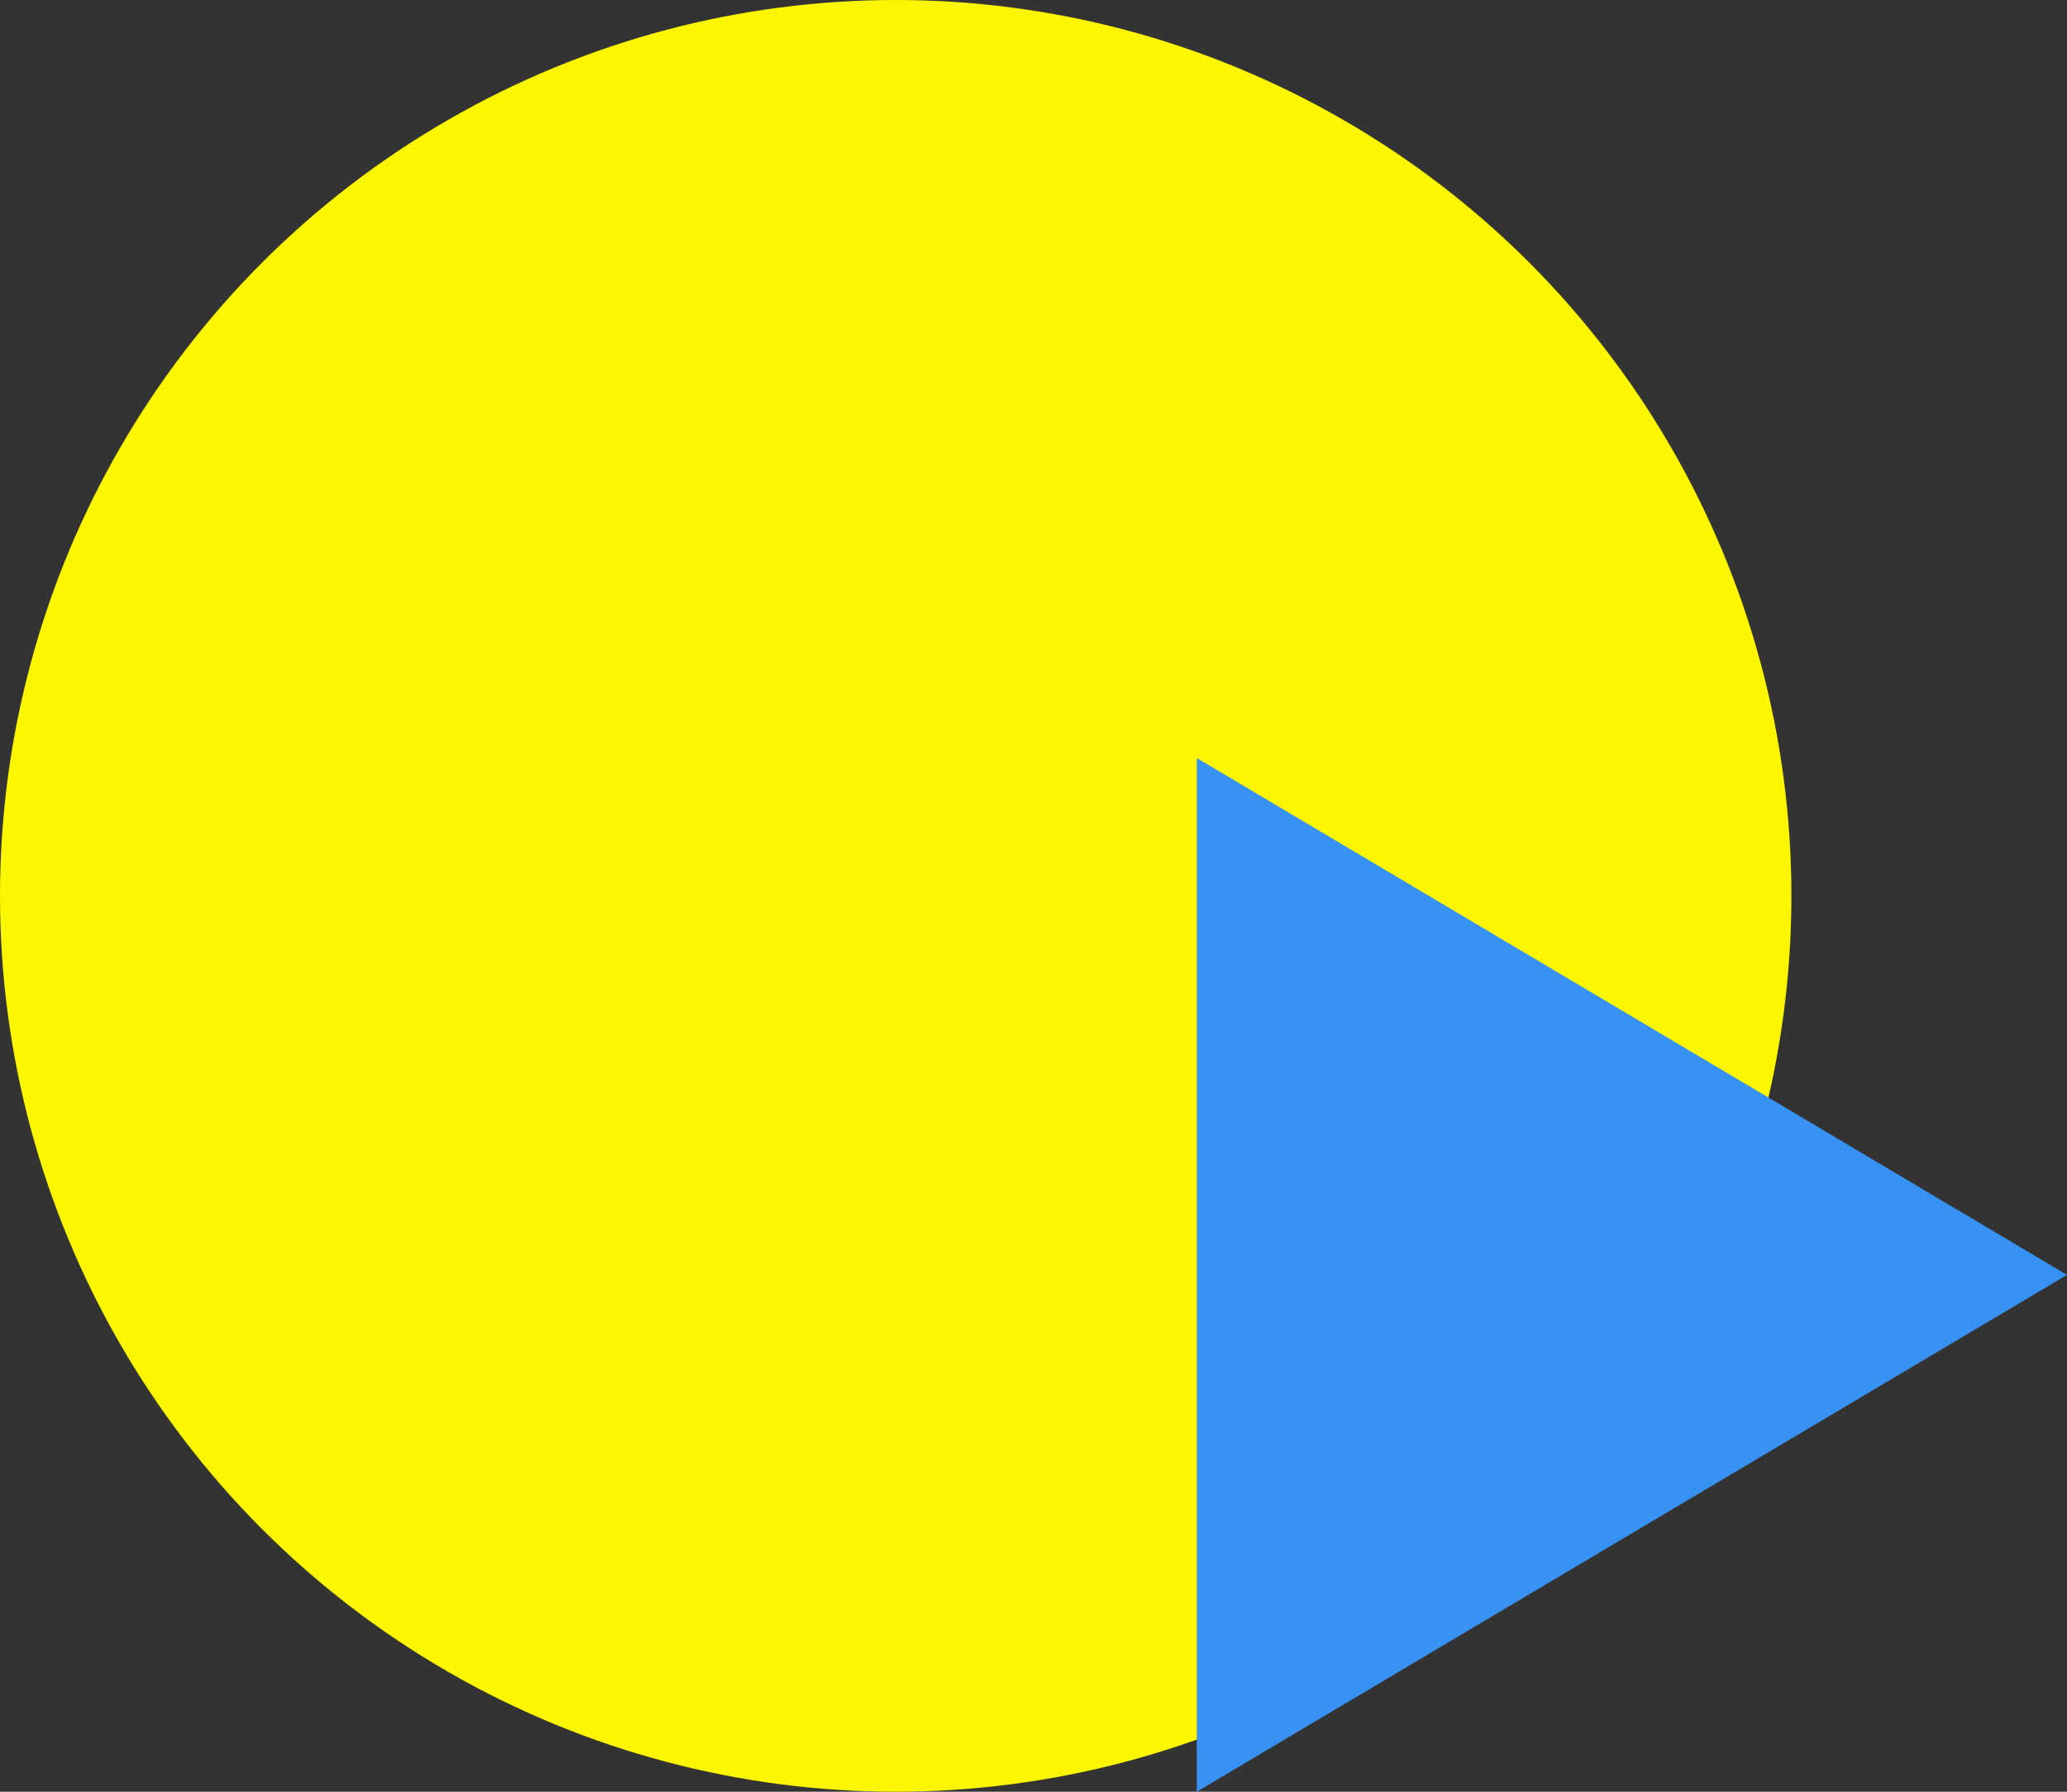
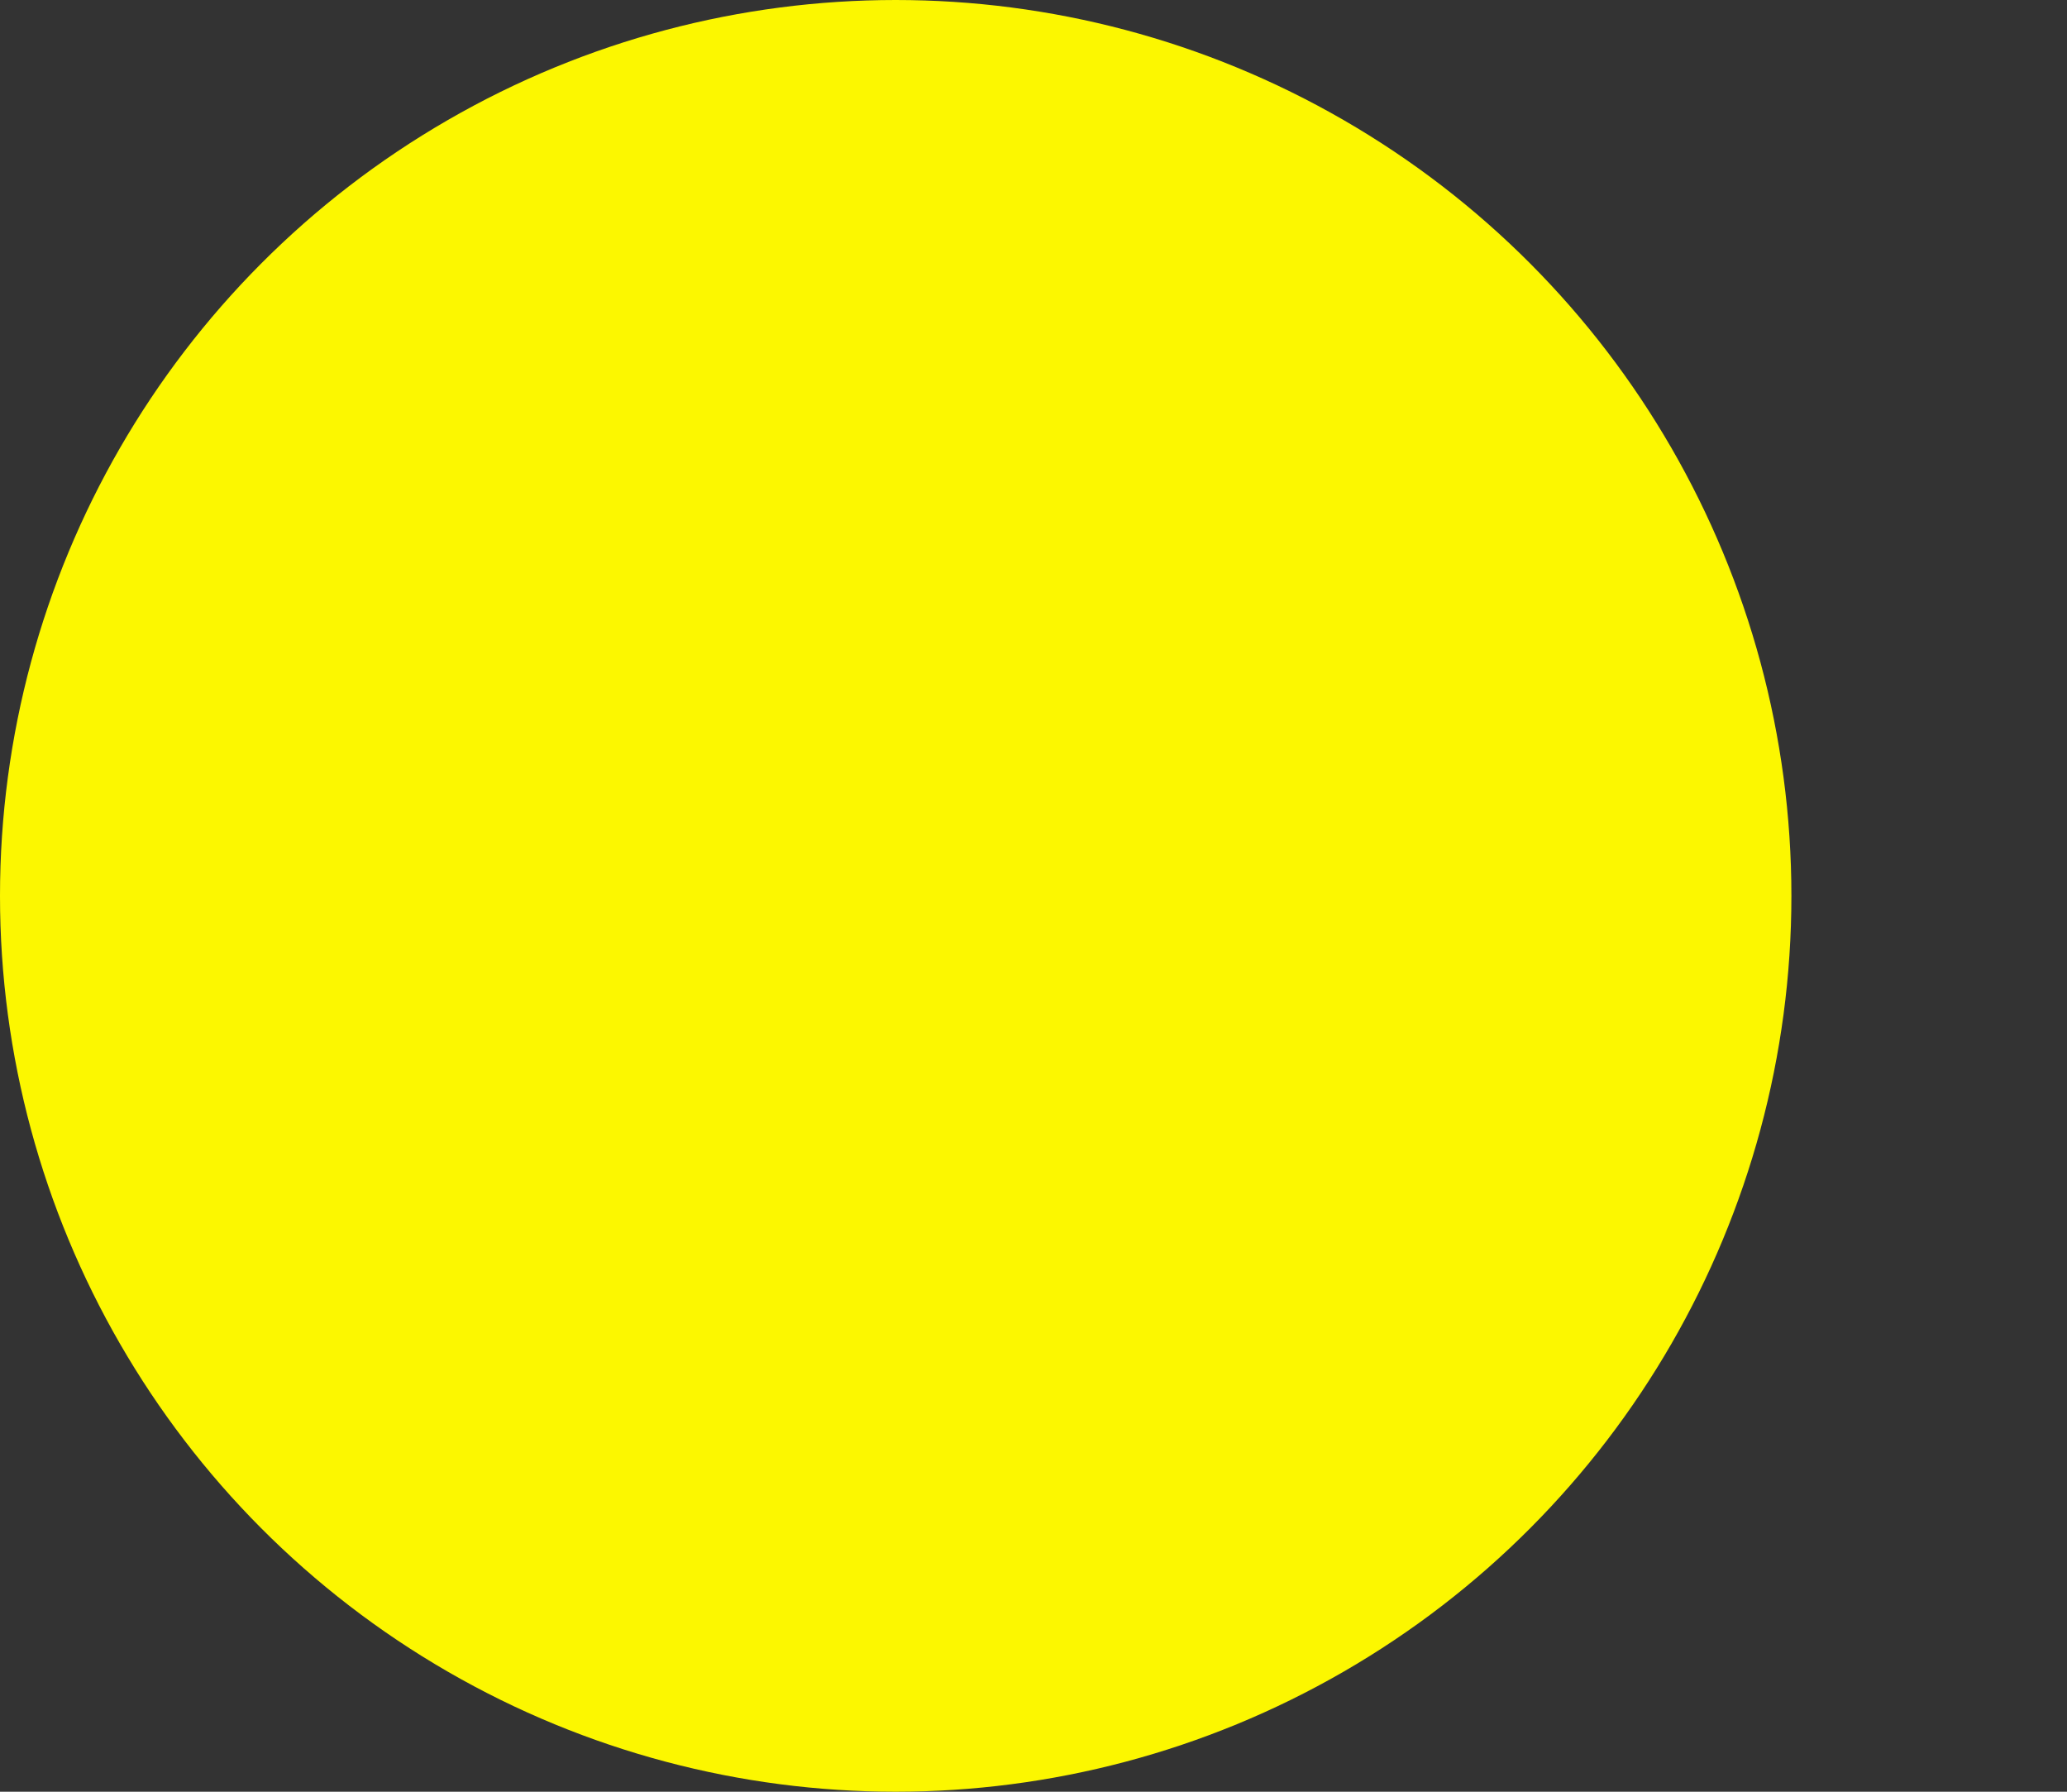
<svg xmlns="http://www.w3.org/2000/svg" id="a" viewBox="0 0 30 26">
  <rect x="0" y="0" width="30" height="26" fill="#333333" stroke="none" />
  <circle id="b" cx="13" cy="13" r="13" fill="#fcf700" stroke-width="0" />
-   <path id="c" d="M30,18.5l-12.63,7.5v-15l12.63,7.5Z" fill="#3892f3" stroke-width="0" />
</svg>